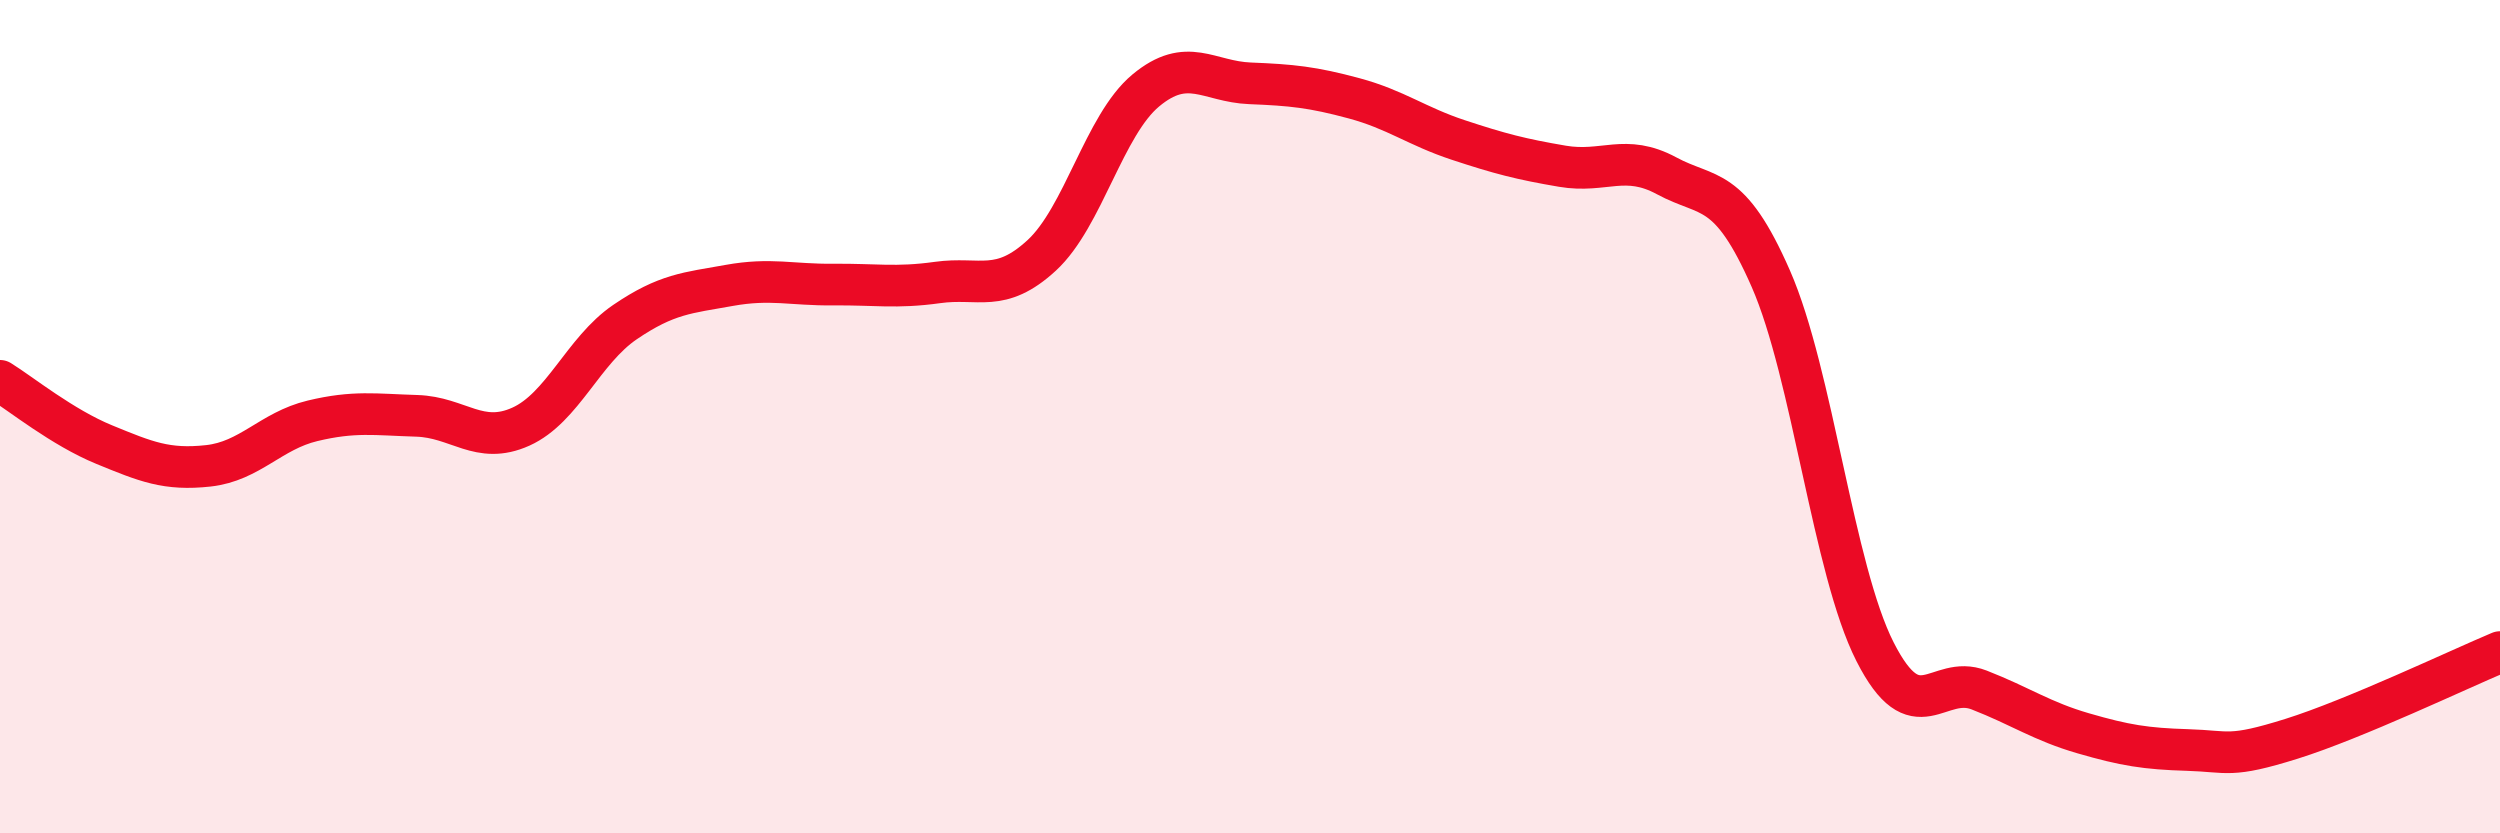
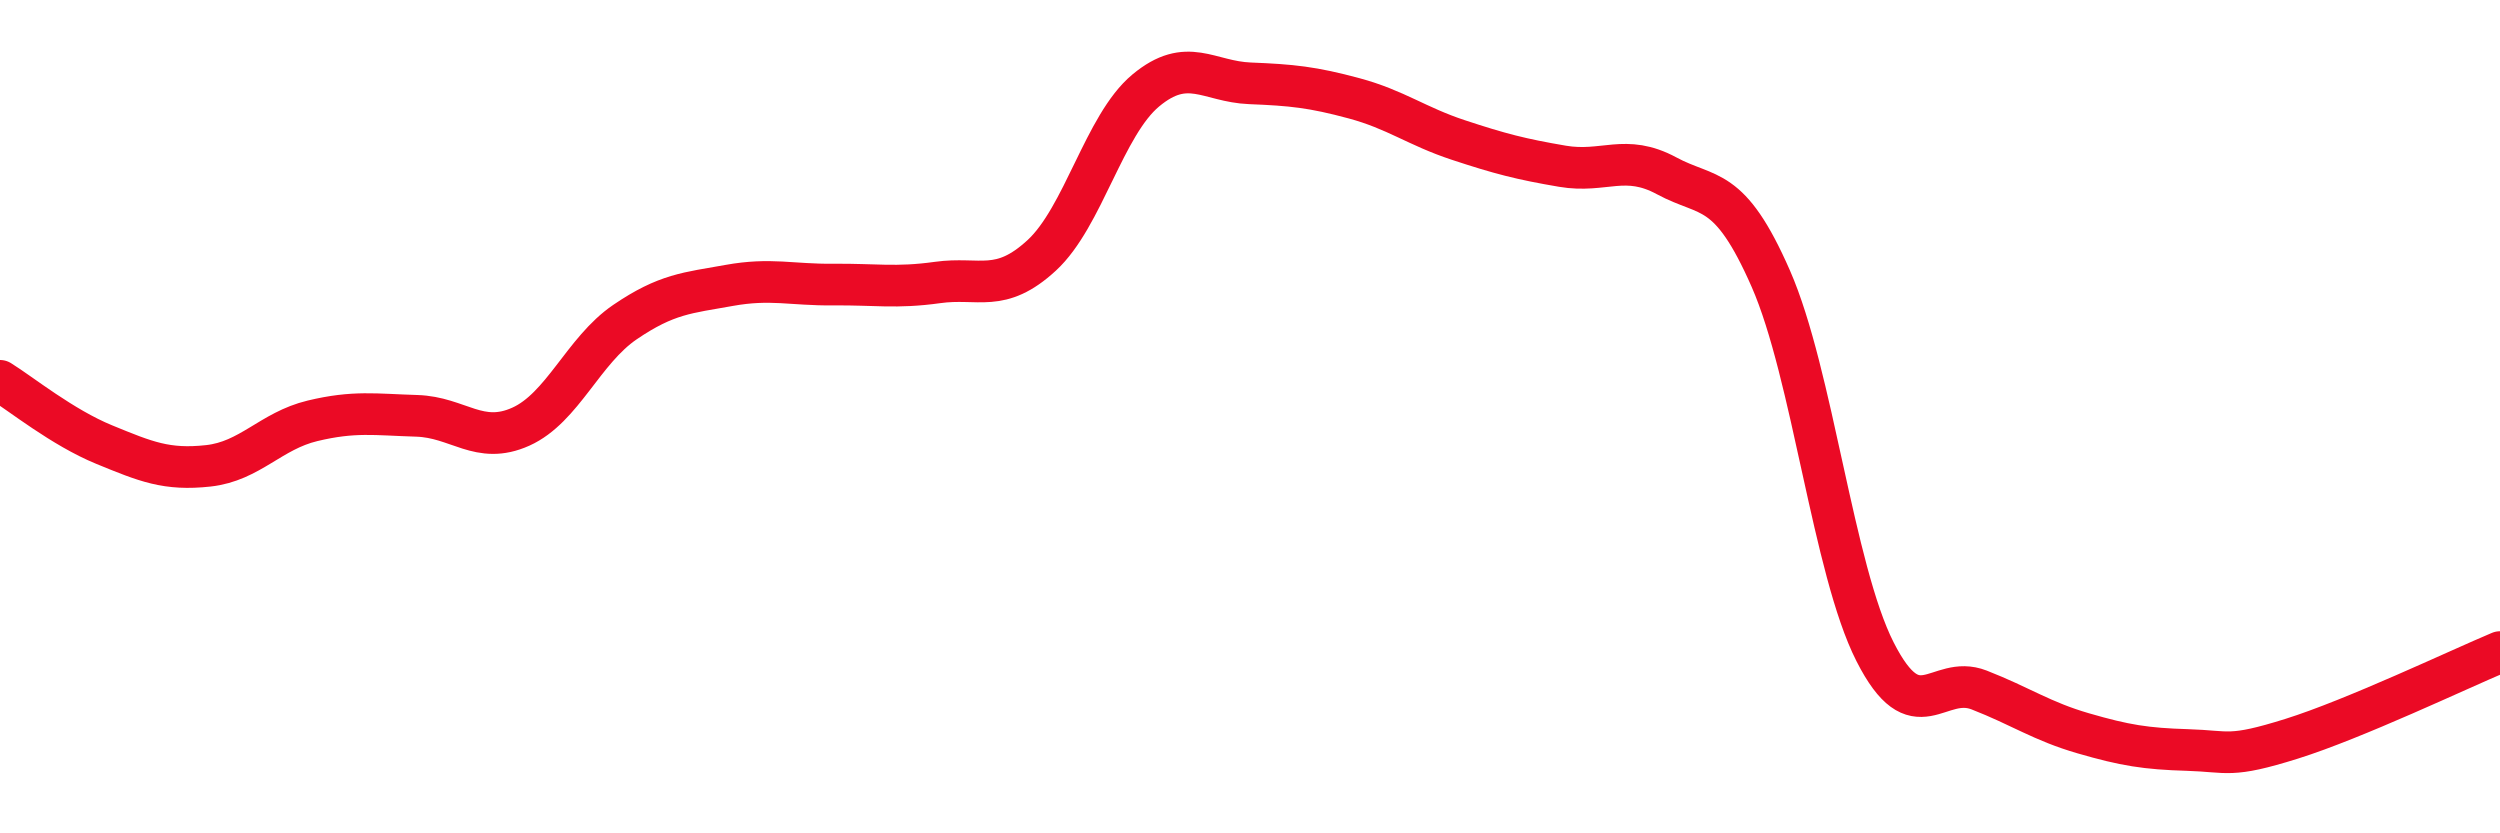
<svg xmlns="http://www.w3.org/2000/svg" width="60" height="20" viewBox="0 0 60 20">
-   <path d="M 0,9.14 C 0.5,9.45 1.5,10.26 2.5,10.67 C 3.5,11.08 4,11.29 5,11.18 C 6,11.07 6.5,10.34 7.5,10.1 C 8.5,9.86 9,9.95 10,9.98 C 11,10.01 11.5,10.69 12.5,10.24 C 13.5,9.79 14,8.41 15,7.73 C 16,7.05 16.5,7.03 17.5,6.85 C 18.5,6.67 19,6.84 20,6.83 C 21,6.82 21.5,6.92 22.5,6.78 C 23.5,6.64 24,7.05 25,6.13 C 26,5.21 26.5,3 27.5,2.17 C 28.5,1.34 29,1.96 30,2 C 31,2.04 31.5,2.09 32.5,2.36 C 33.5,2.63 34,3.03 35,3.36 C 36,3.69 36.5,3.82 37.5,3.99 C 38.5,4.16 39,3.68 40,4.22 C 41,4.76 41.5,4.41 42.5,6.69 C 43.5,8.97 44,13.67 45,15.64 C 46,17.61 46.5,16.17 47.5,16.56 C 48.5,16.95 49,17.31 50,17.6 C 51,17.89 51.5,17.97 52.5,18 C 53.5,18.03 53.5,18.2 55,17.73 C 56.5,17.26 59,16.07 60,15.65L60 20L0 20Z" fill="#EB0A25" opacity="0.1" stroke-linecap="round" stroke-linejoin="round" />
  <path d="M 0,9.14 C 0.5,9.45 1.5,10.26 2.5,10.67 C 3.5,11.08 4,11.29 5,11.18 C 6,11.07 6.5,10.34 7.5,10.1 C 8.5,9.86 9,9.95 10,9.98 C 11,10.01 11.5,10.69 12.5,10.24 C 13.5,9.79 14,8.41 15,7.73 C 16,7.05 16.5,7.03 17.5,6.85 C 18.5,6.67 19,6.84 20,6.83 C 21,6.82 21.5,6.92 22.5,6.78 C 23.5,6.64 24,7.05 25,6.13 C 26,5.21 26.5,3 27.5,2.17 C 28.5,1.34 29,1.96 30,2 C 31,2.04 31.5,2.09 32.5,2.36 C 33.5,2.63 34,3.03 35,3.36 C 36,3.69 36.5,3.82 37.5,3.99 C 38.5,4.16 39,3.68 40,4.22 C 41,4.76 41.5,4.41 42.5,6.69 C 43.5,8.97 44,13.67 45,15.64 C 46,17.61 46.5,16.17 47.5,16.56 C 48.5,16.95 49,17.31 50,17.6 C 51,17.89 51.5,17.97 52.5,18 C 53.5,18.03 53.5,18.2 55,17.73 C 56.5,17.26 59,16.07 60,15.65" stroke="#EB0A25" stroke-width="1" fill="none" stroke-linecap="round" stroke-linejoin="round" />
</svg>